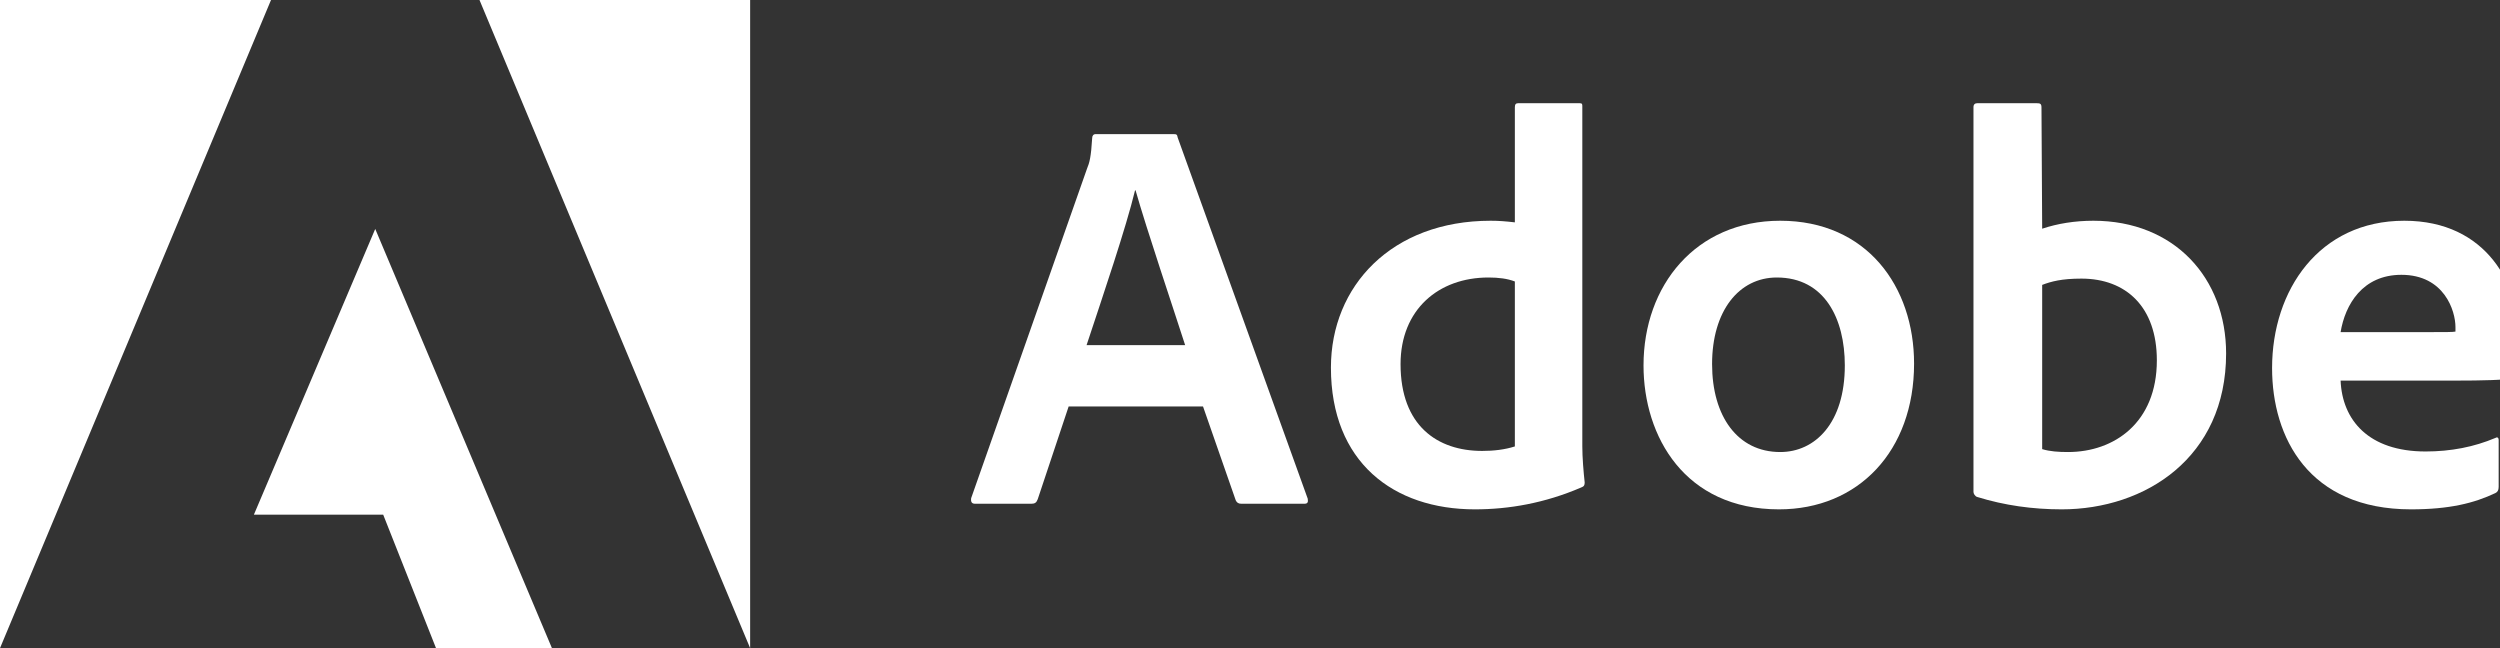
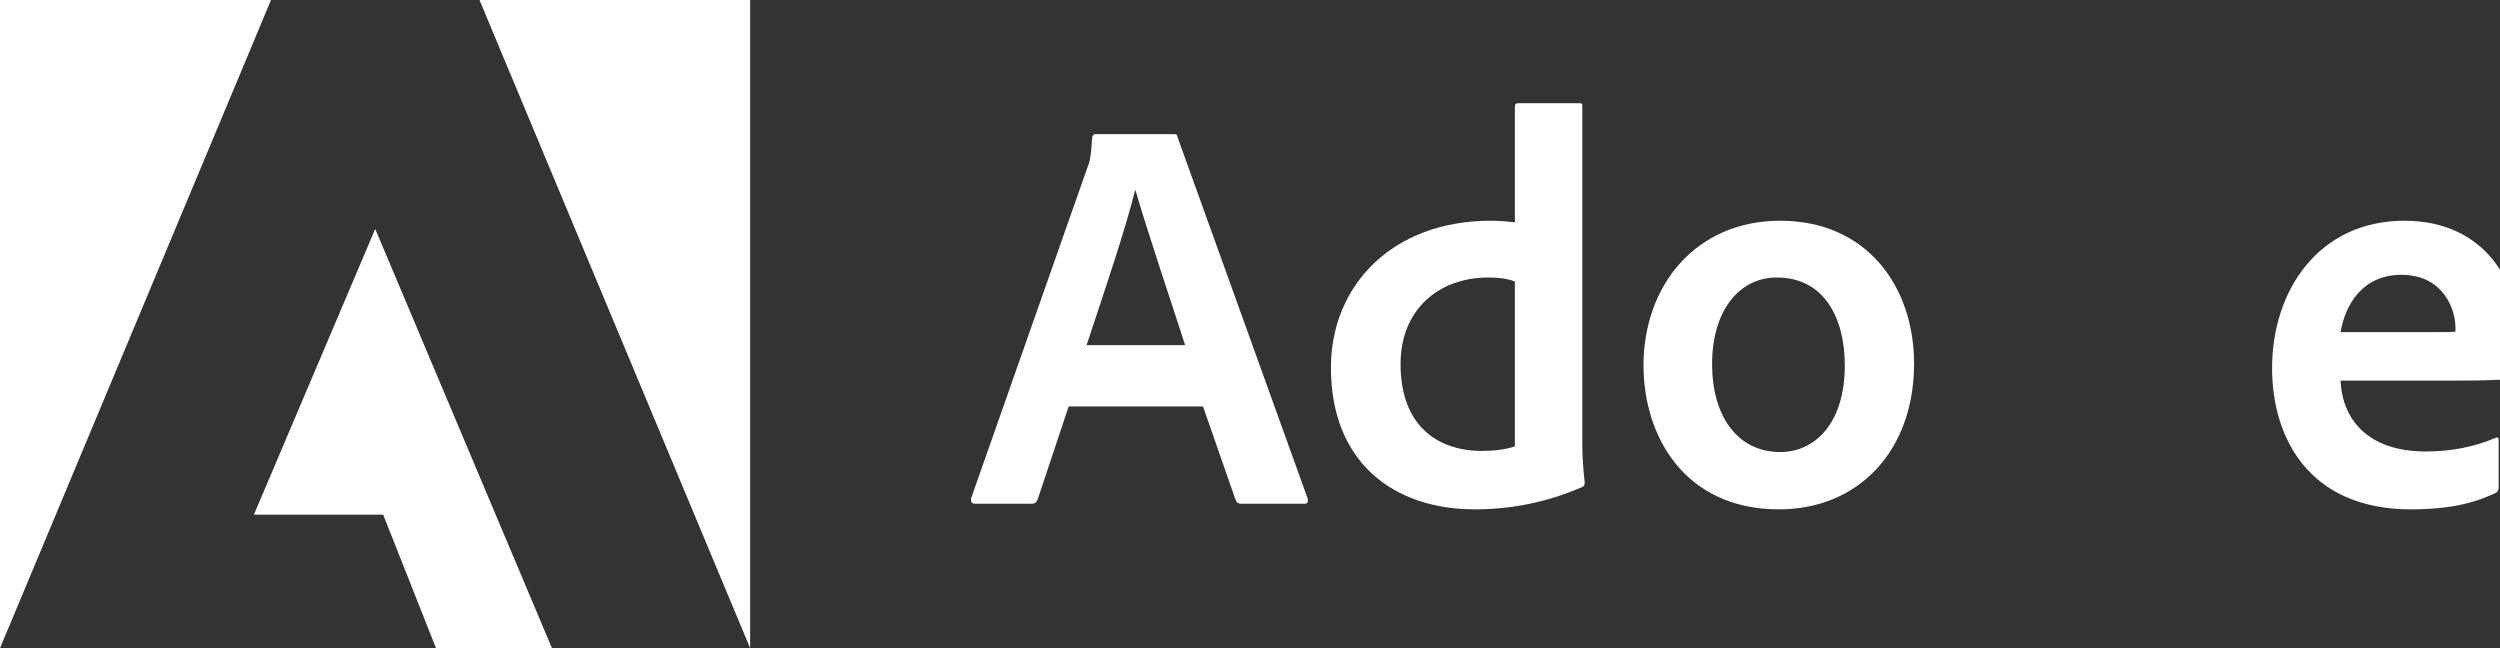
<svg xmlns="http://www.w3.org/2000/svg" width="54" height="14" viewBox="0 0 54 14">
  <rect x="0" y="0" width="54" height="14" fill="#333333" stroke="none" />
  <g id="Group">
    <path id="Path" fill="#ffffff" stroke="none" d="M 5.996 -0.34 L 0 -0.34 L 0 14 Z M 5.996 -0.34" />
    <path id="path1" fill="#ffffff" stroke="none" d="M 10.215 -0.34 L 16.203 -0.34 L 16.203 14 Z M 10.215 -0.34" />
    <path id="path2" fill="#ffffff" stroke="none" d="M 8.105 4.945 L 11.922 14 L 9.418 14 L 8.277 11.117 L 5.484 11.117 Z M 8.105 4.945" />
  </g>
  <g id="g1">
-     <path id="path3" fill="#ffffff" stroke="none" d="M 25.985 8.779 L 26.692 10.807 C 26.716 10.858 26.751 10.881 26.813 10.881 L 28.173 10.881 C 28.247 10.881 28.259 10.846 28.247 10.772 L 25.438 2.971 C 25.427 2.908 25.415 2.897 25.352 2.897 L 23.665 2.897 C 23.618 2.897 23.591 2.932 23.591 2.983 C 23.567 3.393 23.532 3.518 23.481 3.639 L 20.977 10.76 C 20.966 10.846 20.993 10.881 21.063 10.881 L 22.278 10.881 C 22.352 10.881 22.388 10.857 22.415 10.783 L 23.083 8.779 Z M 23.47 7.455 C 23.837 6.346 24.321 4.924 24.517 4.111 L 24.528 4.111 C 24.77 4.963 25.341 6.65 25.599 7.455 Z M 23.47 7.455" />
+     <path id="path3" fill="#ffffff" stroke="none" d="M 25.985 8.779 L 26.692 10.807 C 26.716 10.858 26.751 10.881 26.813 10.881 L 28.173 10.881 C 28.247 10.881 28.259 10.846 28.247 10.772 L 25.438 2.971 C 25.427 2.908 25.415 2.897 25.352 2.897 L 23.665 2.897 C 23.618 2.897 23.591 2.932 23.591 2.983 C 23.567 3.393 23.532 3.518 23.481 3.639 L 20.977 10.76 C 20.966 10.846 20.993 10.881 21.063 10.881 L 22.278 10.881 C 22.352 10.881 22.388 10.857 22.415 10.783 L 23.083 8.779 M 23.47 7.455 C 23.837 6.346 24.321 4.924 24.517 4.111 L 24.528 4.111 C 24.77 4.963 25.341 6.65 25.599 7.455 Z M 23.47 7.455" />
    <path id="path4" fill="#ffffff" stroke="none" d="M 31.858 11.002 C 32.588 11.002 33.365 10.869 34.155 10.529 C 34.217 10.506 34.229 10.479 34.229 10.42 C 34.205 10.201 34.178 9.885 34.178 9.643 L 34.178 2.299 C 34.178 2.252 34.178 2.229 34.119 2.229 L 32.795 2.229 C 32.744 2.229 32.721 2.252 32.721 2.315 L 32.721 4.803 C 32.514 4.779 32.369 4.768 32.198 4.768 C 30.061 4.768 28.748 6.178 28.748 7.94 C 28.748 9.983 30.096 11.002 31.858 11.002 Z M 32.721 9.643 C 32.502 9.713 32.26 9.74 32.014 9.74 C 31.045 9.74 30.252 9.193 30.252 7.865 C 30.252 6.69 31.069 5.994 32.151 5.994 C 32.369 5.994 32.561 6.018 32.721 6.08 Z M 32.721 9.643" />
    <path id="path5" fill="#ffffff" stroke="none" d="M 38.453 4.768 C 36.629 4.768 35.5 6.166 35.5 7.893 C 35.5 9.436 36.399 11.002 38.426 11.002 C 40.141 11.002 41.344 9.74 41.344 7.854 C 41.344 6.19 40.324 4.768 38.453 4.768 Z M 38.379 5.994 C 39.41 5.994 39.848 6.881 39.848 7.893 C 39.848 9.143 39.203 9.764 38.453 9.764 C 37.528 9.764 36.981 8.986 36.981 7.865 C 36.981 6.713 37.563 5.994 38.379 5.994 Z M 38.379 5.994" />
-     <path id="path6" fill="#ffffff" stroke="none" d="M 42.713 2.229 C 42.662 2.229 42.627 2.252 42.627 2.315 L 42.627 10.627 C 42.627 10.662 42.662 10.725 42.713 10.736 C 43.295 10.916 43.904 11.002 44.533 11.002 C 46.334 11.002 48.084 9.885 48.084 7.635 C 48.084 6.006 46.967 4.768 45.217 4.768 C 44.815 4.768 44.44 4.83 44.111 4.94 L 44.096 2.326 C 44.096 2.24 44.072 2.229 43.986 2.229 Z M 46.588 7.783 C 46.588 9.131 45.666 9.764 44.67 9.764 C 44.463 9.764 44.279 9.752 44.111 9.701 L 44.111 6.154 C 44.303 6.08 44.533 6.018 44.959 6.018 C 45.92 6.018 46.588 6.627 46.588 7.783 Z M 46.588 7.783" />
    <path id="path7" fill="#ffffff" stroke="none" d="M 53.026 8.221 C 53.62 8.221 54.108 8.209 54.276 8.17 C 54.339 8.158 54.362 8.135 54.374 8.084 C 54.409 7.951 54.424 7.674 54.424 7.334 C 54.424 6.178 53.729 4.768 51.932 4.768 C 50.096 4.768 49.077 6.264 49.077 7.951 C 49.077 9.447 49.866 11.002 52.077 11.002 C 52.905 11.002 53.44 10.869 53.901 10.65 C 53.948 10.627 53.971 10.588 53.971 10.518 L 53.971 9.506 C 53.971 9.447 53.936 9.436 53.901 9.459 C 53.44 9.654 52.94 9.752 52.393 9.752 C 51.155 9.752 50.592 9.068 50.557 8.221 Z M 50.557 7.174 C 50.655 6.58 51.03 5.936 51.87 5.936 C 52.796 5.936 53.038 6.713 53.038 7.065 C 53.038 7.076 53.038 7.127 53.038 7.162 C 52.987 7.174 52.831 7.174 52.37 7.174 Z M 50.557 7.174" />
  </g>
</svg>